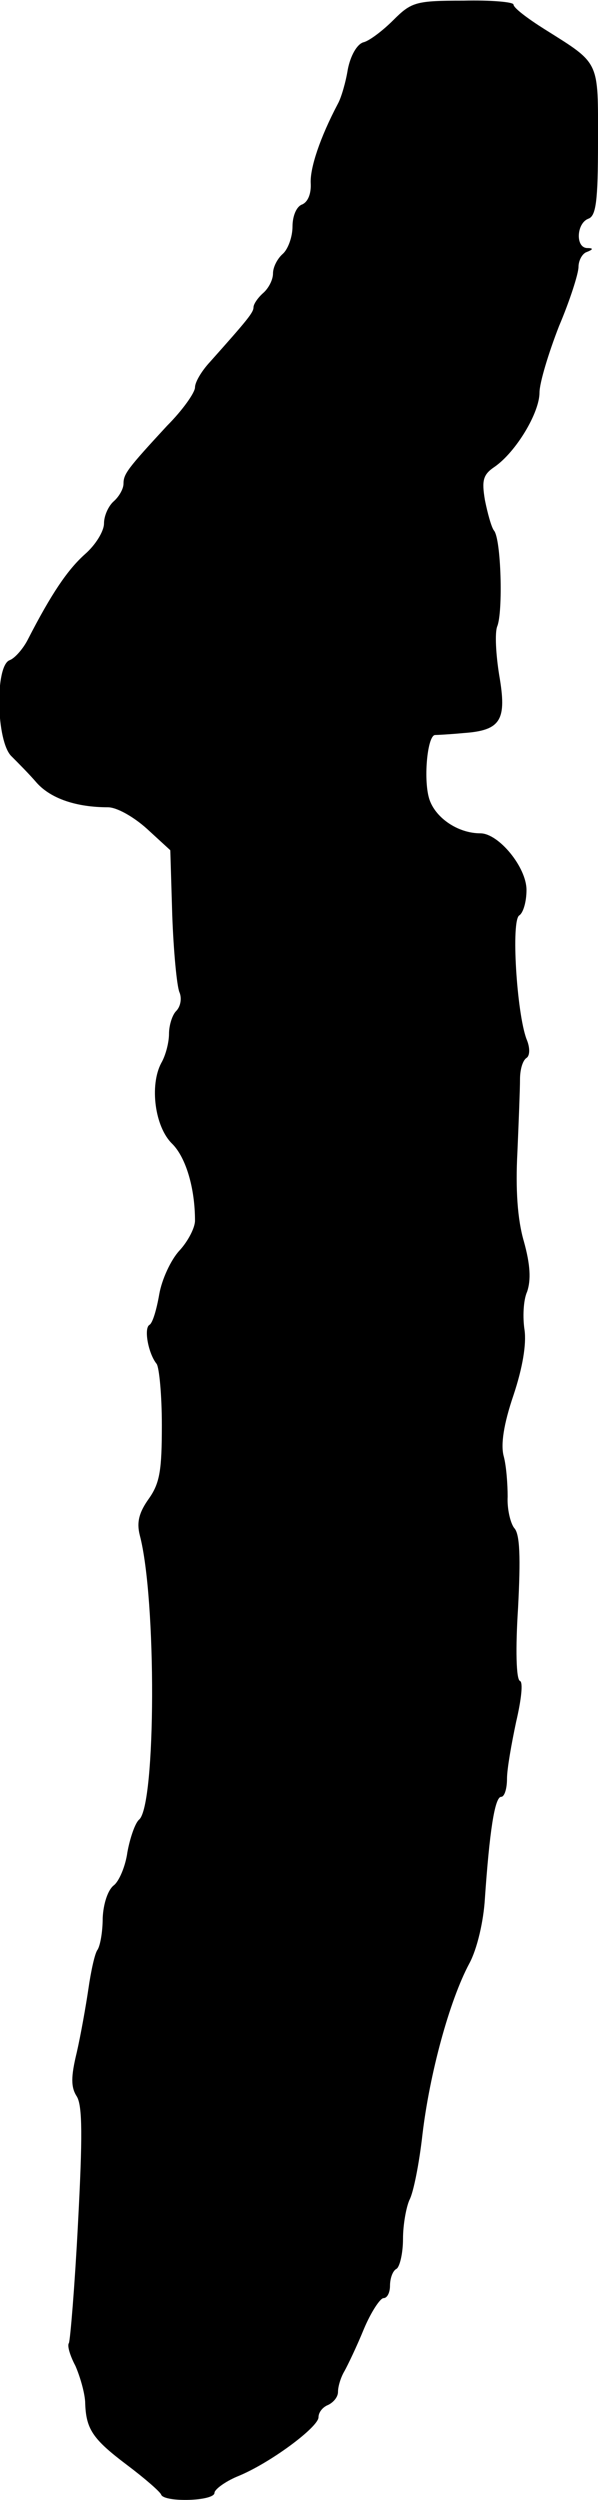
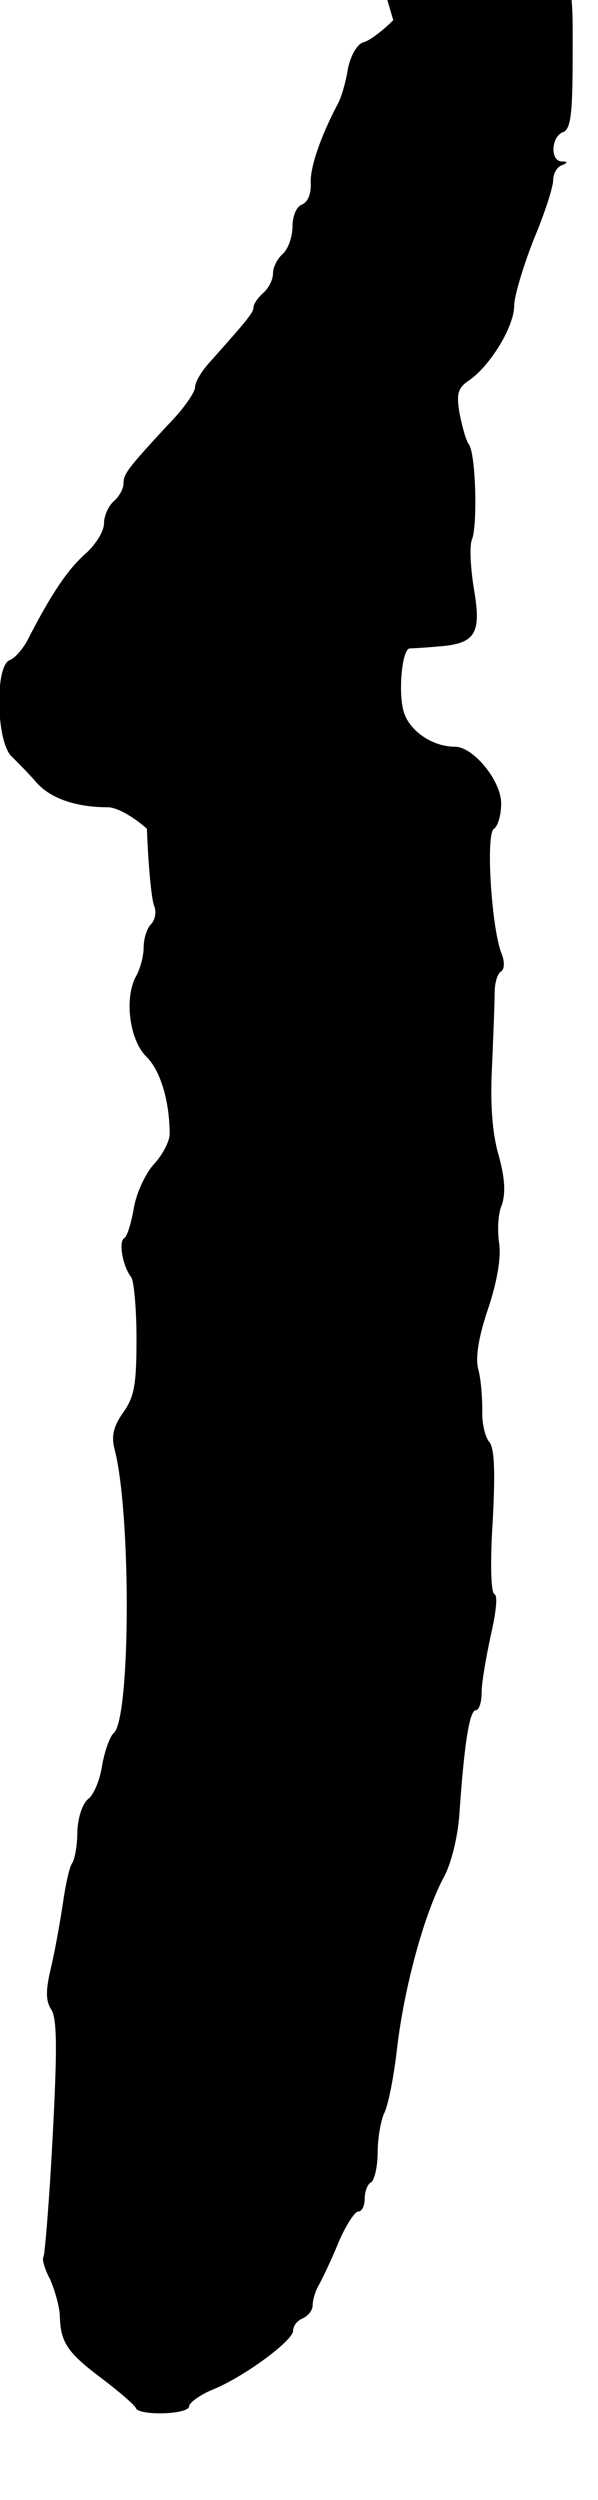
<svg xmlns="http://www.w3.org/2000/svg" version="1.0" width="92pt" height="384pt" viewBox="0 0 92 384" preserveAspectRatio="xMidYMid meet">
  <g transform="translate(0,384) scale(0.1,-0.1)" fill="#000000" stroke="none">
-     <path d="M605 3809 c-16 -16 -37 -32 -46 -34 -10 -3 -20 -21 -24 -42 -3 -19 -10 -43 -15 -52 -28 -53 -43 -99 -42 -122 1 -16 -4 -29 -13 -33 -9 -3 -15 -18 -15 -34 0 -16 -7 -35 -15 -42 -8 -7 -15 -20 -15 -30 0 -10 -7 -23 -15 -30 -8 -7 -15 -17 -15 -22 0 -8 -9 -19 -67 -84 -13 -14 -23 -31 -23 -39 0 -8 -19 -35 -43 -59 -61 -66 -67 -74 -67 -89 0 -8 -7 -20 -15 -27 -8 -7 -15 -22 -15 -34 0 -12 -13 -33 -29 -47 -27 -24 -52 -61 -88 -131 -7 -14 -20 -29 -28 -32 -23 -8 -21 -126 3 -148 9 -9 27 -27 39 -41 22 -24 61 -37 109 -37 14 0 40 -15 60 -33 l36 -33 3 -100 c2 -55 7 -108 11 -118 4 -9 2 -22 -5 -29 -6 -6 -11 -22 -11 -35 0 -13 -5 -33 -12 -45 -18 -34 -10 -98 17 -124 21 -21 35 -68 35 -118 0 -11 -11 -32 -24 -46 -13 -14 -27 -44 -31 -67 -4 -23 -10 -44 -15 -47 -9 -5 -2 -44 11 -60 4 -6 8 -48 8 -94 0 -69 -3 -89 -20 -113 -15 -21 -19 -36 -14 -56 26 -98 25 -415 -1 -437 -6 -5 -14 -28 -18 -50 -3 -22 -13 -45 -21 -51 -9 -7 -16 -28 -17 -50 0 -22 -4 -43 -8 -49 -4 -5 -10 -32 -14 -60 -4 -27 -12 -72 -18 -98 -9 -37 -9 -53 0 -67 9 -14 9 -63 2 -195 -5 -97 -12 -180 -14 -184 -3 -4 2 -20 10 -35 7 -16 14 -40 15 -55 1 -42 11 -57 64 -97 28 -21 52 -42 53 -46 5 -12 82 -10 82 3 0 5 16 17 35 25 50 20 125 76 125 91 0 8 7 16 15 19 8 4 15 12 15 20 0 8 4 22 10 32 5 9 19 38 30 65 11 26 25 47 30 47 6 0 10 9 10 19 0 11 4 23 10 26 5 3 10 24 10 46 0 22 5 49 10 60 6 11 15 56 20 101 11 92 41 204 72 262 12 22 22 65 24 100 7 101 15 156 25 156 5 0 9 12 9 28 0 15 7 54 14 87 8 34 11 61 6 63 -6 2 -7 50 -3 112 4 77 3 114 -6 123 -6 8 -11 30 -10 48 0 19 -2 47 -6 62 -5 18 0 50 15 94 14 42 20 78 17 100 -3 19 -2 46 4 59 6 18 5 41 -5 77 -10 34 -13 81 -10 137 2 47 4 97 4 112 0 15 4 29 10 33 5 3 6 15 0 29 -15 40 -24 183 -11 190 6 4 11 21 11 39 0 35 -43 87 -71 87 -34 0 -68 23 -78 51 -10 28 -4 98 8 100 3 0 23 1 44 3 58 4 67 20 55 89 -5 31 -7 65 -3 75 9 22 6 134 -5 147 -4 5 -10 27 -14 47 -5 30 -3 39 15 51 33 23 69 83 69 114 0 15 14 61 30 102 17 40 30 81 30 91 0 10 6 21 13 23 10 4 10 6 0 6 -18 1 -16 38 2 45 12 4 15 27 15 118 0 126 4 119 -82 173 -27 17 -48 33 -48 38 0 4 -35 7 -77 6 -73 0 -80 -2 -108 -30z" />
+     <path d="M605 3809 c-16 -16 -37 -32 -46 -34 -10 -3 -20 -21 -24 -42 -3 -19 -10 -43 -15 -52 -28 -53 -43 -99 -42 -122 1 -16 -4 -29 -13 -33 -9 -3 -15 -18 -15 -34 0 -16 -7 -35 -15 -42 -8 -7 -15 -20 -15 -30 0 -10 -7 -23 -15 -30 -8 -7 -15 -17 -15 -22 0 -8 -9 -19 -67 -84 -13 -14 -23 -31 -23 -39 0 -8 -19 -35 -43 -59 -61 -66 -67 -74 -67 -89 0 -8 -7 -20 -15 -27 -8 -7 -15 -22 -15 -34 0 -12 -13 -33 -29 -47 -27 -24 -52 -61 -88 -131 -7 -14 -20 -29 -28 -32 -23 -8 -21 -126 3 -148 9 -9 27 -27 39 -41 22 -24 61 -37 109 -37 14 0 40 -15 60 -33 c2 -55 7 -108 11 -118 4 -9 2 -22 -5 -29 -6 -6 -11 -22 -11 -35 0 -13 -5 -33 -12 -45 -18 -34 -10 -98 17 -124 21 -21 35 -68 35 -118 0 -11 -11 -32 -24 -46 -13 -14 -27 -44 -31 -67 -4 -23 -10 -44 -15 -47 -9 -5 -2 -44 11 -60 4 -6 8 -48 8 -94 0 -69 -3 -89 -20 -113 -15 -21 -19 -36 -14 -56 26 -98 25 -415 -1 -437 -6 -5 -14 -28 -18 -50 -3 -22 -13 -45 -21 -51 -9 -7 -16 -28 -17 -50 0 -22 -4 -43 -8 -49 -4 -5 -10 -32 -14 -60 -4 -27 -12 -72 -18 -98 -9 -37 -9 -53 0 -67 9 -14 9 -63 2 -195 -5 -97 -12 -180 -14 -184 -3 -4 2 -20 10 -35 7 -16 14 -40 15 -55 1 -42 11 -57 64 -97 28 -21 52 -42 53 -46 5 -12 82 -10 82 3 0 5 16 17 35 25 50 20 125 76 125 91 0 8 7 16 15 19 8 4 15 12 15 20 0 8 4 22 10 32 5 9 19 38 30 65 11 26 25 47 30 47 6 0 10 9 10 19 0 11 4 23 10 26 5 3 10 24 10 46 0 22 5 49 10 60 6 11 15 56 20 101 11 92 41 204 72 262 12 22 22 65 24 100 7 101 15 156 25 156 5 0 9 12 9 28 0 15 7 54 14 87 8 34 11 61 6 63 -6 2 -7 50 -3 112 4 77 3 114 -6 123 -6 8 -11 30 -10 48 0 19 -2 47 -6 62 -5 18 0 50 15 94 14 42 20 78 17 100 -3 19 -2 46 4 59 6 18 5 41 -5 77 -10 34 -13 81 -10 137 2 47 4 97 4 112 0 15 4 29 10 33 5 3 6 15 0 29 -15 40 -24 183 -11 190 6 4 11 21 11 39 0 35 -43 87 -71 87 -34 0 -68 23 -78 51 -10 28 -4 98 8 100 3 0 23 1 44 3 58 4 67 20 55 89 -5 31 -7 65 -3 75 9 22 6 134 -5 147 -4 5 -10 27 -14 47 -5 30 -3 39 15 51 33 23 69 83 69 114 0 15 14 61 30 102 17 40 30 81 30 91 0 10 6 21 13 23 10 4 10 6 0 6 -18 1 -16 38 2 45 12 4 15 27 15 118 0 126 4 119 -82 173 -27 17 -48 33 -48 38 0 4 -35 7 -77 6 -73 0 -80 -2 -108 -30z" />
  </g>
</svg>